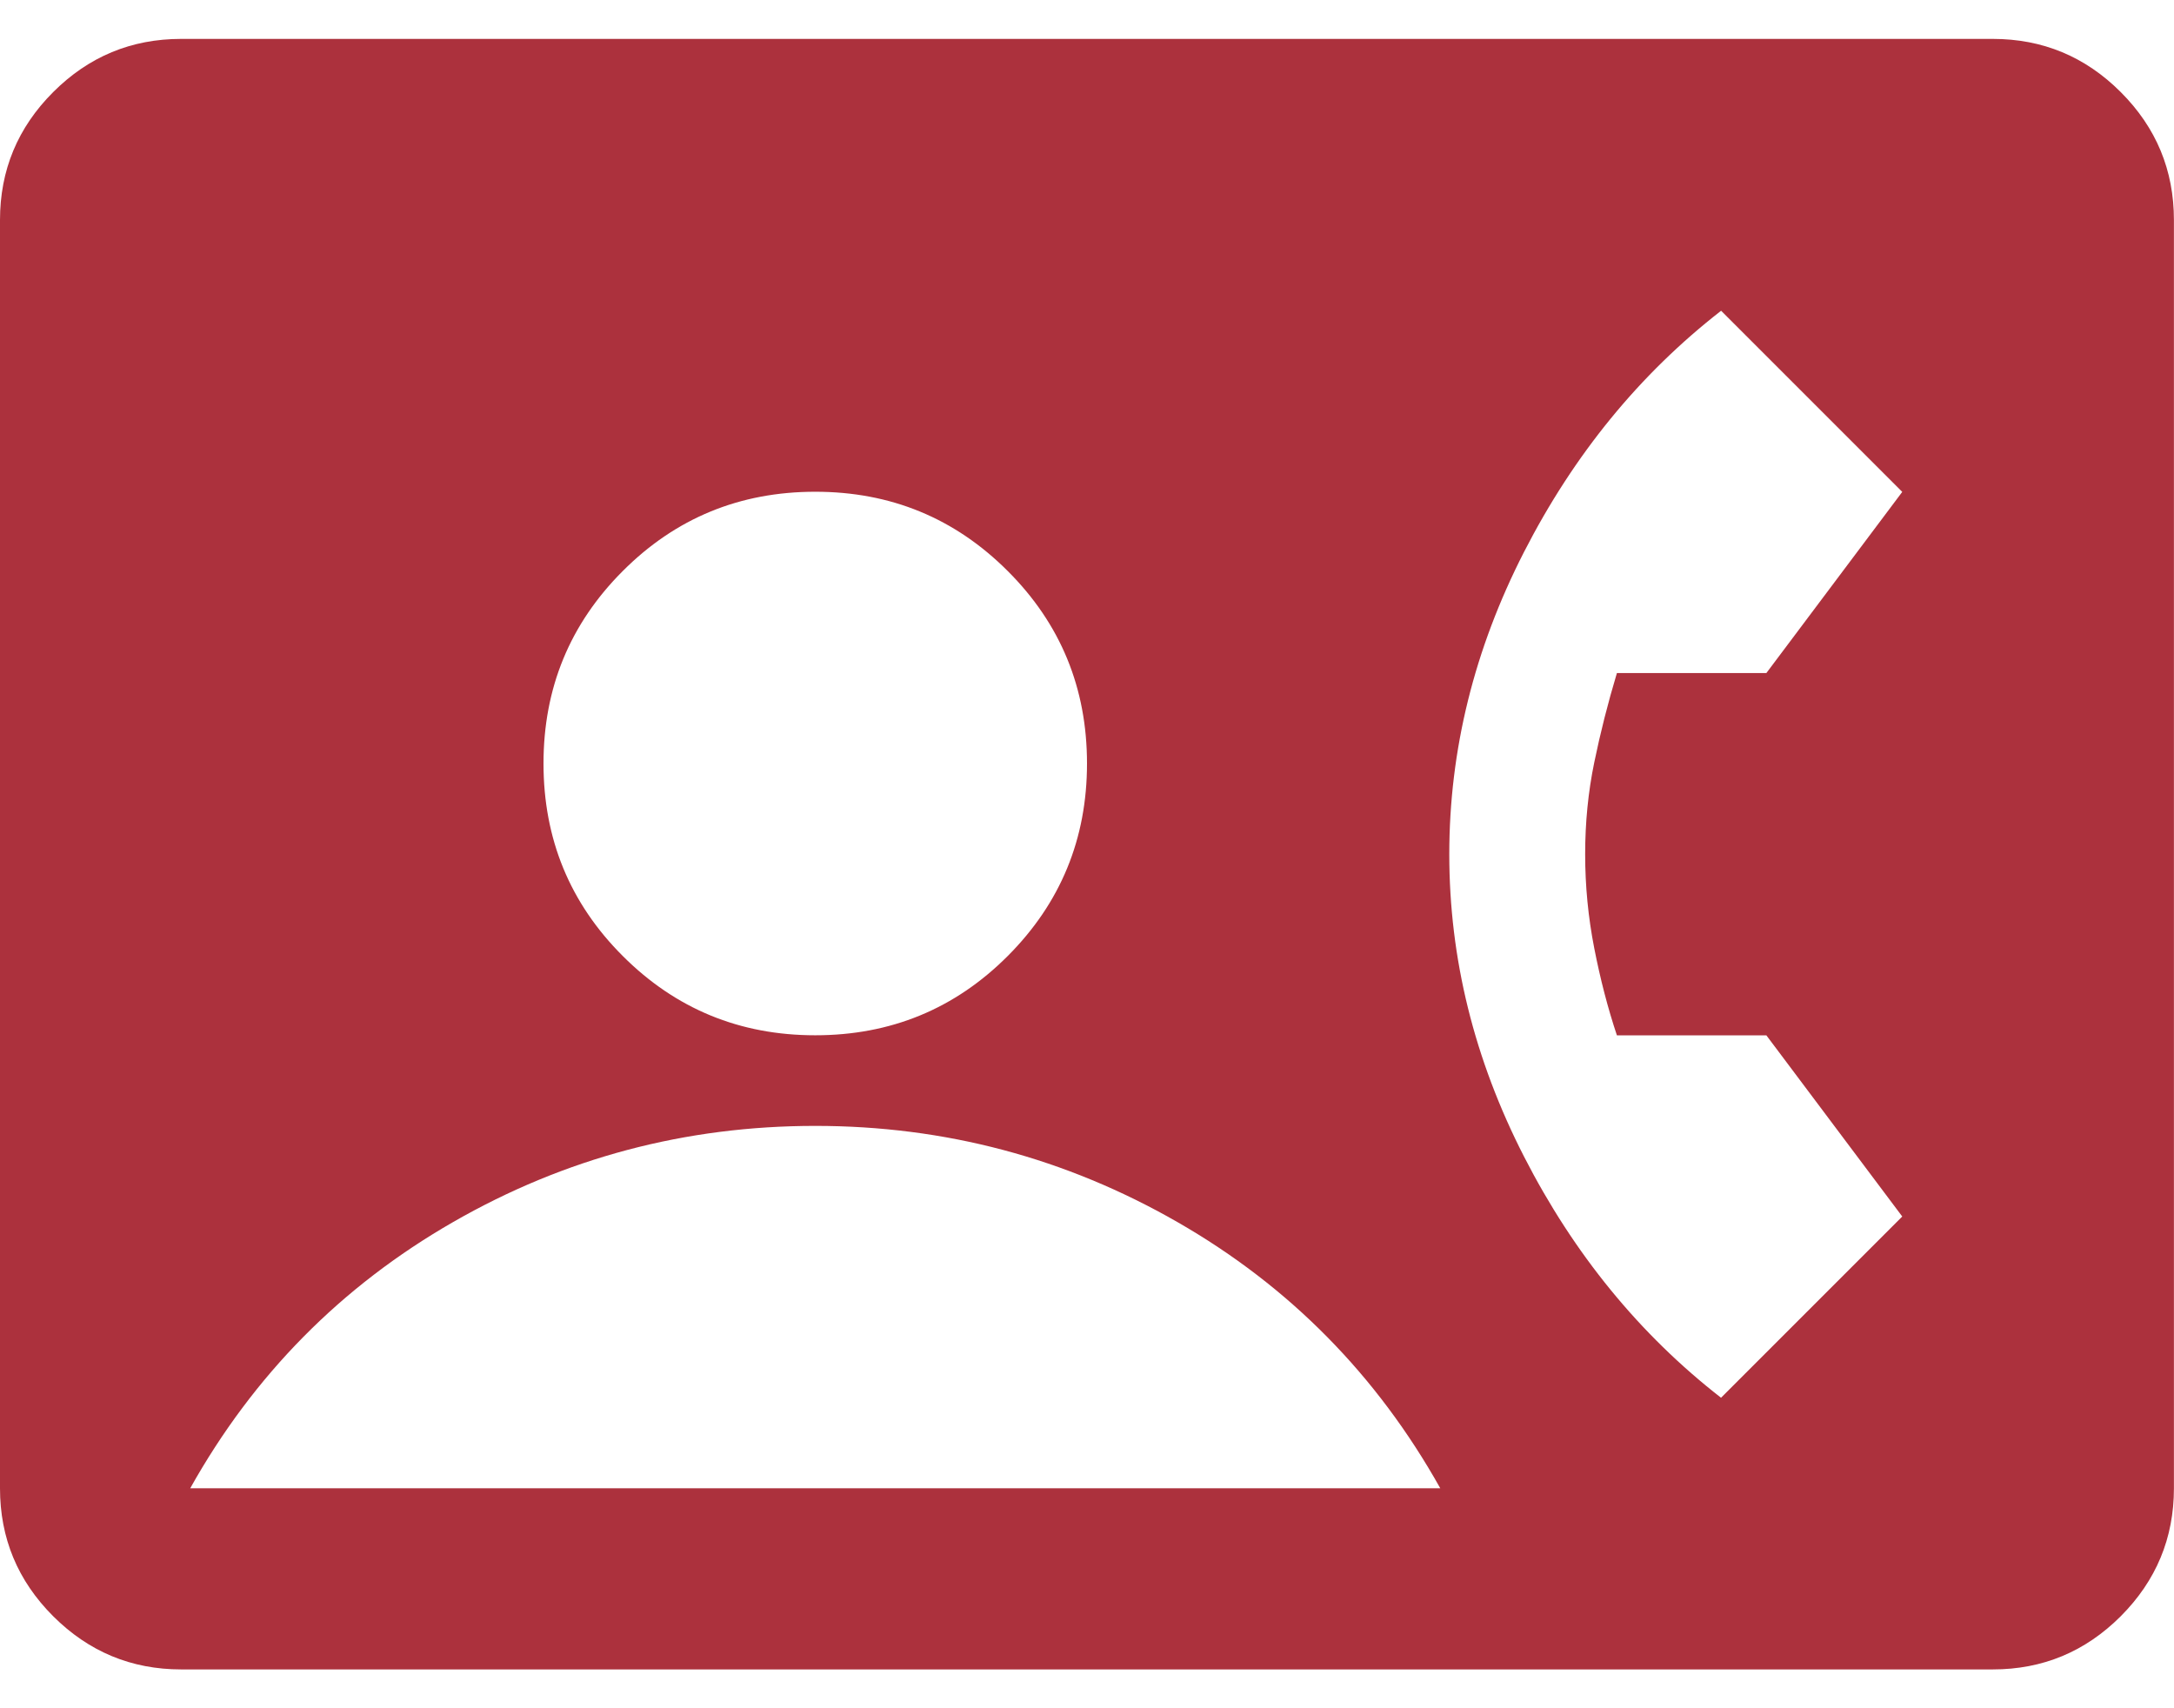
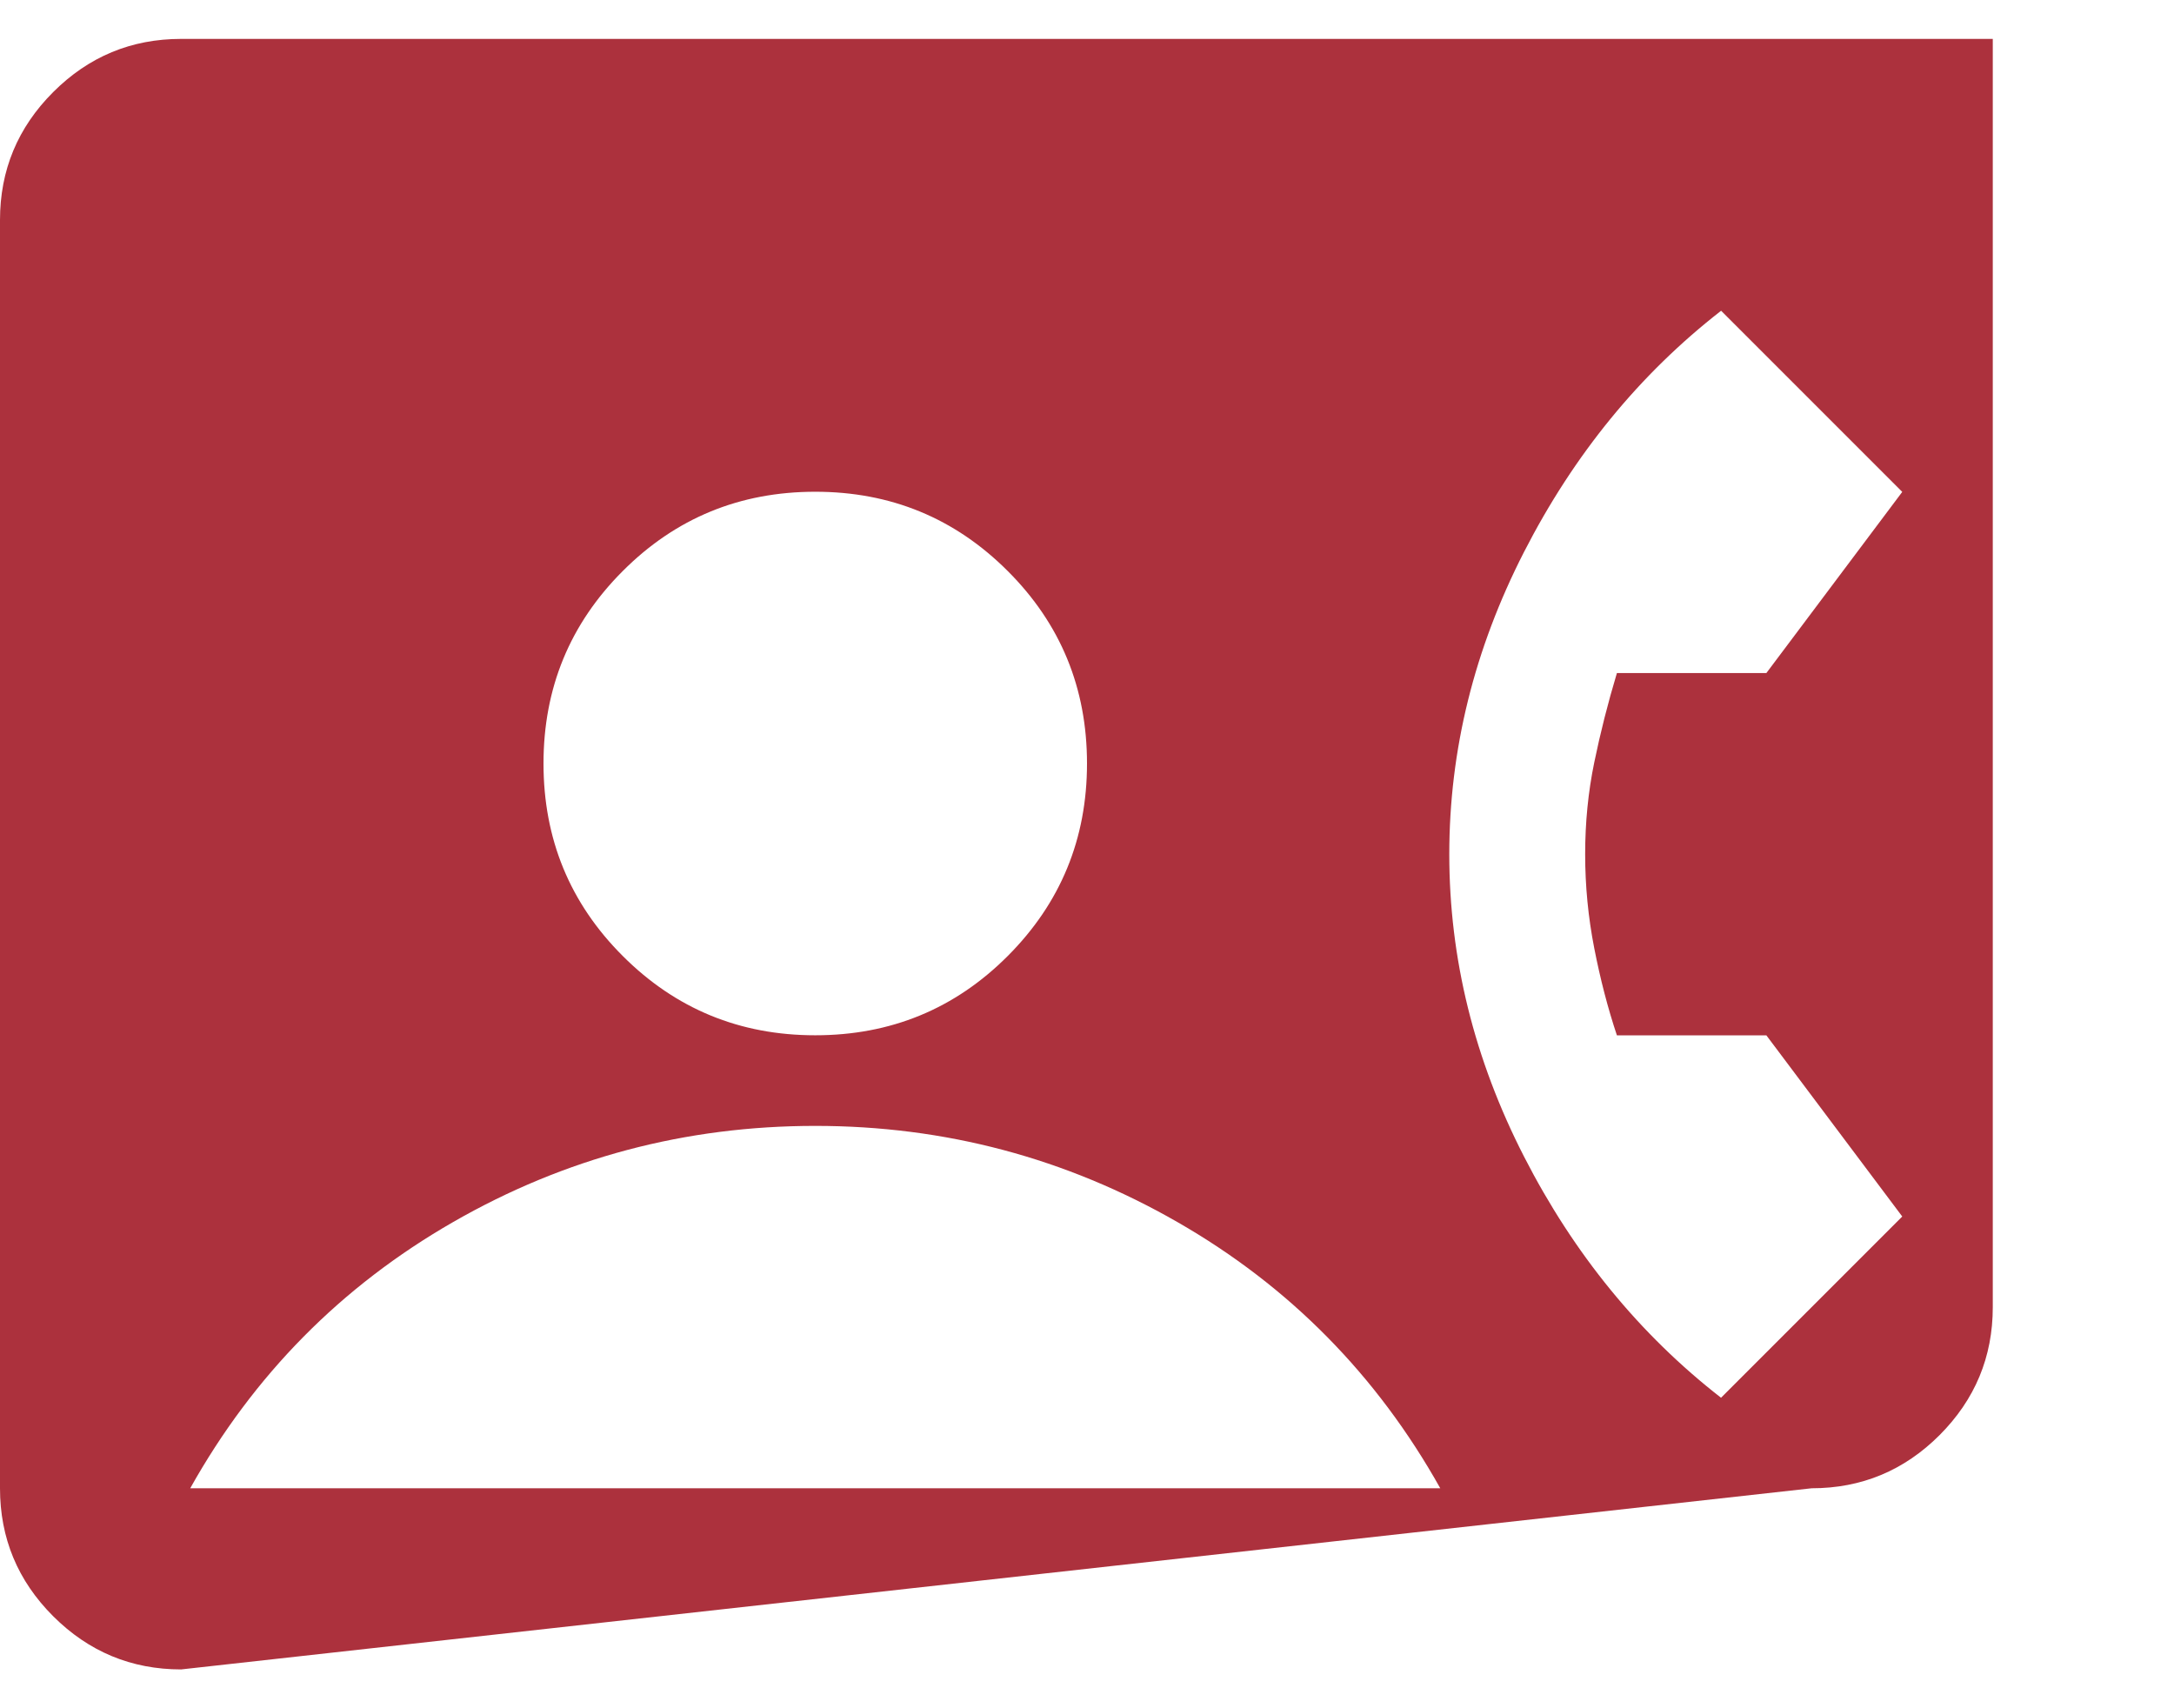
<svg xmlns="http://www.w3.org/2000/svg" fill="none" height="22" viewBox="0 0 28 22" width="28">
-   <path d="m2.333 21.5c-.642 0-1.191-.229-1.648-.685-.457-.457-.685-1.006-.685-1.648v-16.333c0-.642.228-1.191.685-1.648.457-.457 1.006-.685 1.648-.685h23.333c.642 0 1.191.228 1.648.685.457.457.685 1.006.685 1.648v16.333c0 .642-.229 1.191-.685 1.648-.457.457-1.006.685-1.648.685zm8.167-8.167c.972 0 1.799-.34 2.479-1.021.68-.681 1.021-1.507 1.021-2.479 0-.972-.34-1.799-1.021-2.479-.681-.681-1.507-1.021-2.479-1.021-.972 0-1.799.34-2.479 1.021-.681.681-1.021 1.507-1.021 2.479 0 .972.34 1.799 1.021 2.479.681.681 1.507 1.021 2.479 1.021zm11.667 4.667 2.333-2.333-1.75-2.333h-1.925c-.117-.35-.214-.724-.292-1.123-.078-.399-.117-.802-.117-1.21s.039-.802.117-1.181c.078-.379.175-.763.292-1.152h1.925l1.75-2.333-2.333-2.333c-1.05.817-1.896 1.852-2.538 3.106-.642 1.254-.963 2.552-.963 3.894 0 1.342.321 2.64.963 3.894.642 1.254 1.488 2.289 2.538 3.106zm-19.717 1.167h16.1c-.817-1.458-1.944-2.601-3.383-3.427s-2.994-1.24-4.667-1.24c-1.672 0-3.228.413-4.667 1.24s-2.567 1.969-3.383 3.427z" fill="#ac313d" />
+   <path d="m2.333 21.5c-.642 0-1.191-.229-1.648-.685-.457-.457-.685-1.006-.685-1.648v-16.333c0-.642.228-1.191.685-1.648.457-.457 1.006-.685 1.648-.685h23.333v16.333c0 .642-.229 1.191-.685 1.648-.457.457-1.006.685-1.648.685zm8.167-8.167c.972 0 1.799-.34 2.479-1.021.68-.681 1.021-1.507 1.021-2.479 0-.972-.34-1.799-1.021-2.479-.681-.681-1.507-1.021-2.479-1.021-.972 0-1.799.34-2.479 1.021-.681.681-1.021 1.507-1.021 2.479 0 .972.34 1.799 1.021 2.479.681.681 1.507 1.021 2.479 1.021zm11.667 4.667 2.333-2.333-1.75-2.333h-1.925c-.117-.35-.214-.724-.292-1.123-.078-.399-.117-.802-.117-1.21s.039-.802.117-1.181c.078-.379.175-.763.292-1.152h1.925l1.75-2.333-2.333-2.333c-1.05.817-1.896 1.852-2.538 3.106-.642 1.254-.963 2.552-.963 3.894 0 1.342.321 2.64.963 3.894.642 1.254 1.488 2.289 2.538 3.106zm-19.717 1.167h16.1c-.817-1.458-1.944-2.601-3.383-3.427s-2.994-1.24-4.667-1.24c-1.672 0-3.228.413-4.667 1.24s-2.567 1.969-3.383 3.427z" fill="#ac313d" />
</svg>